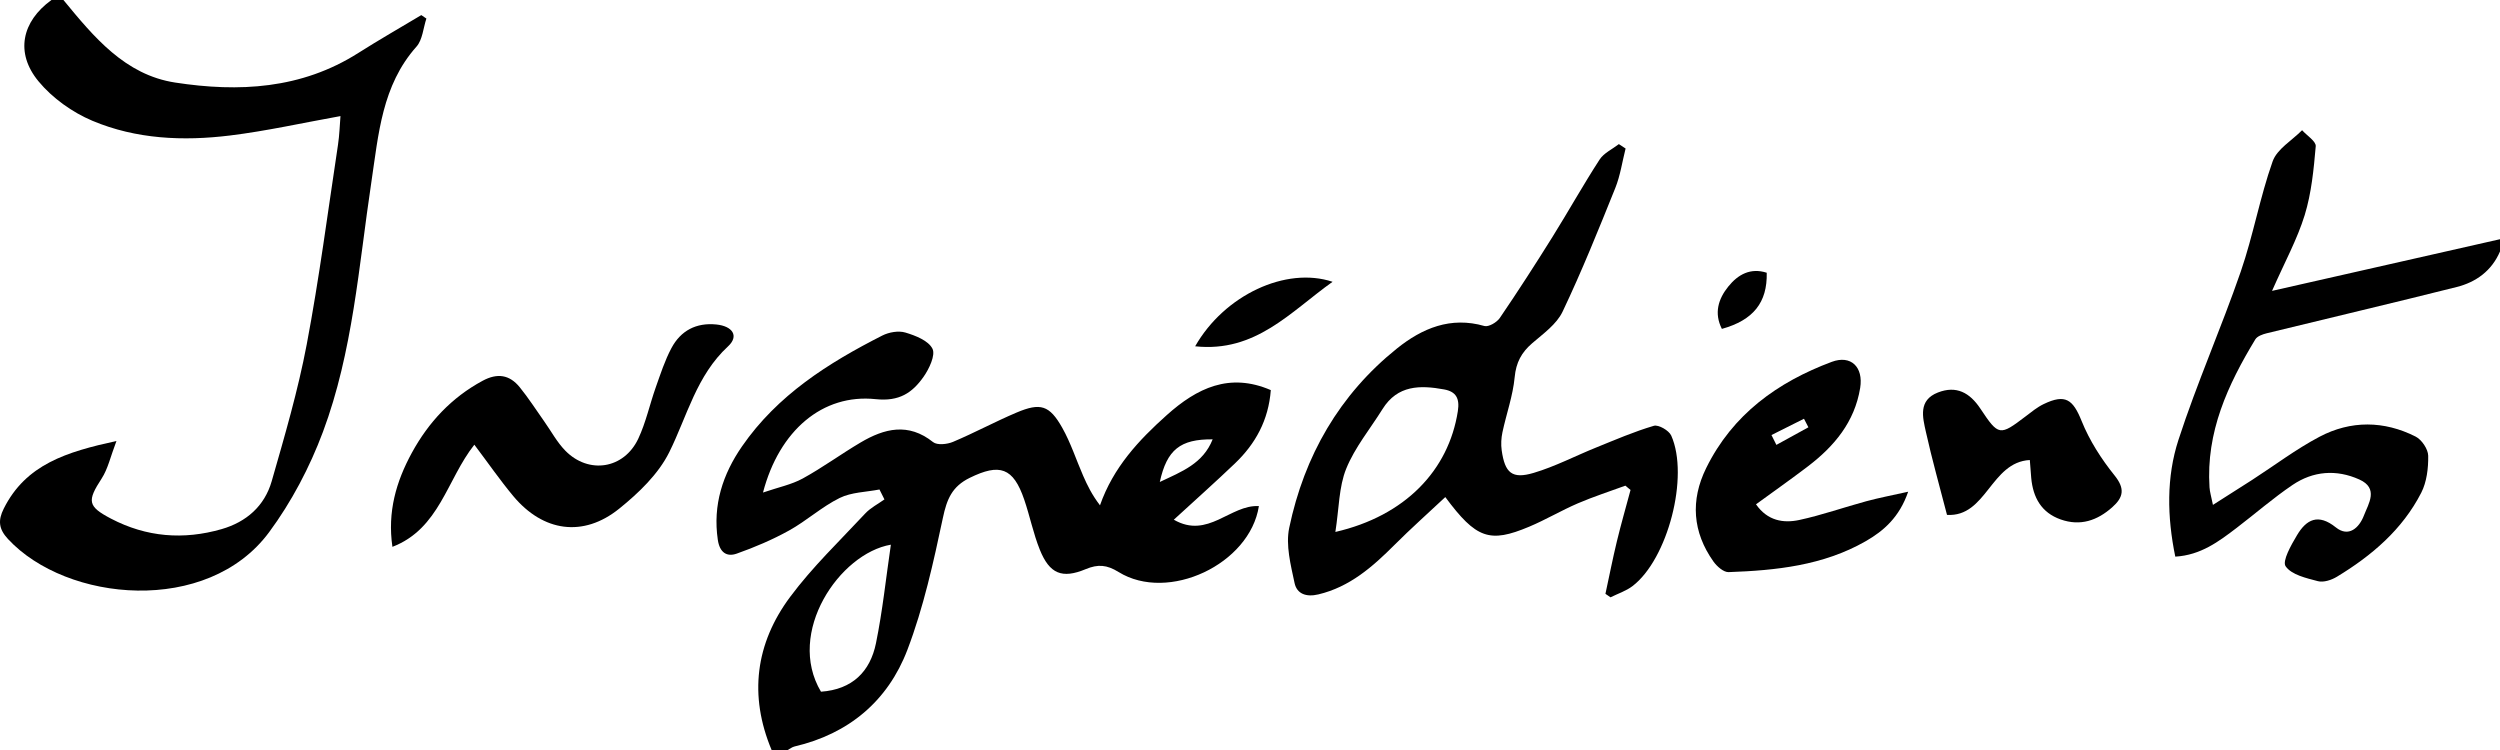
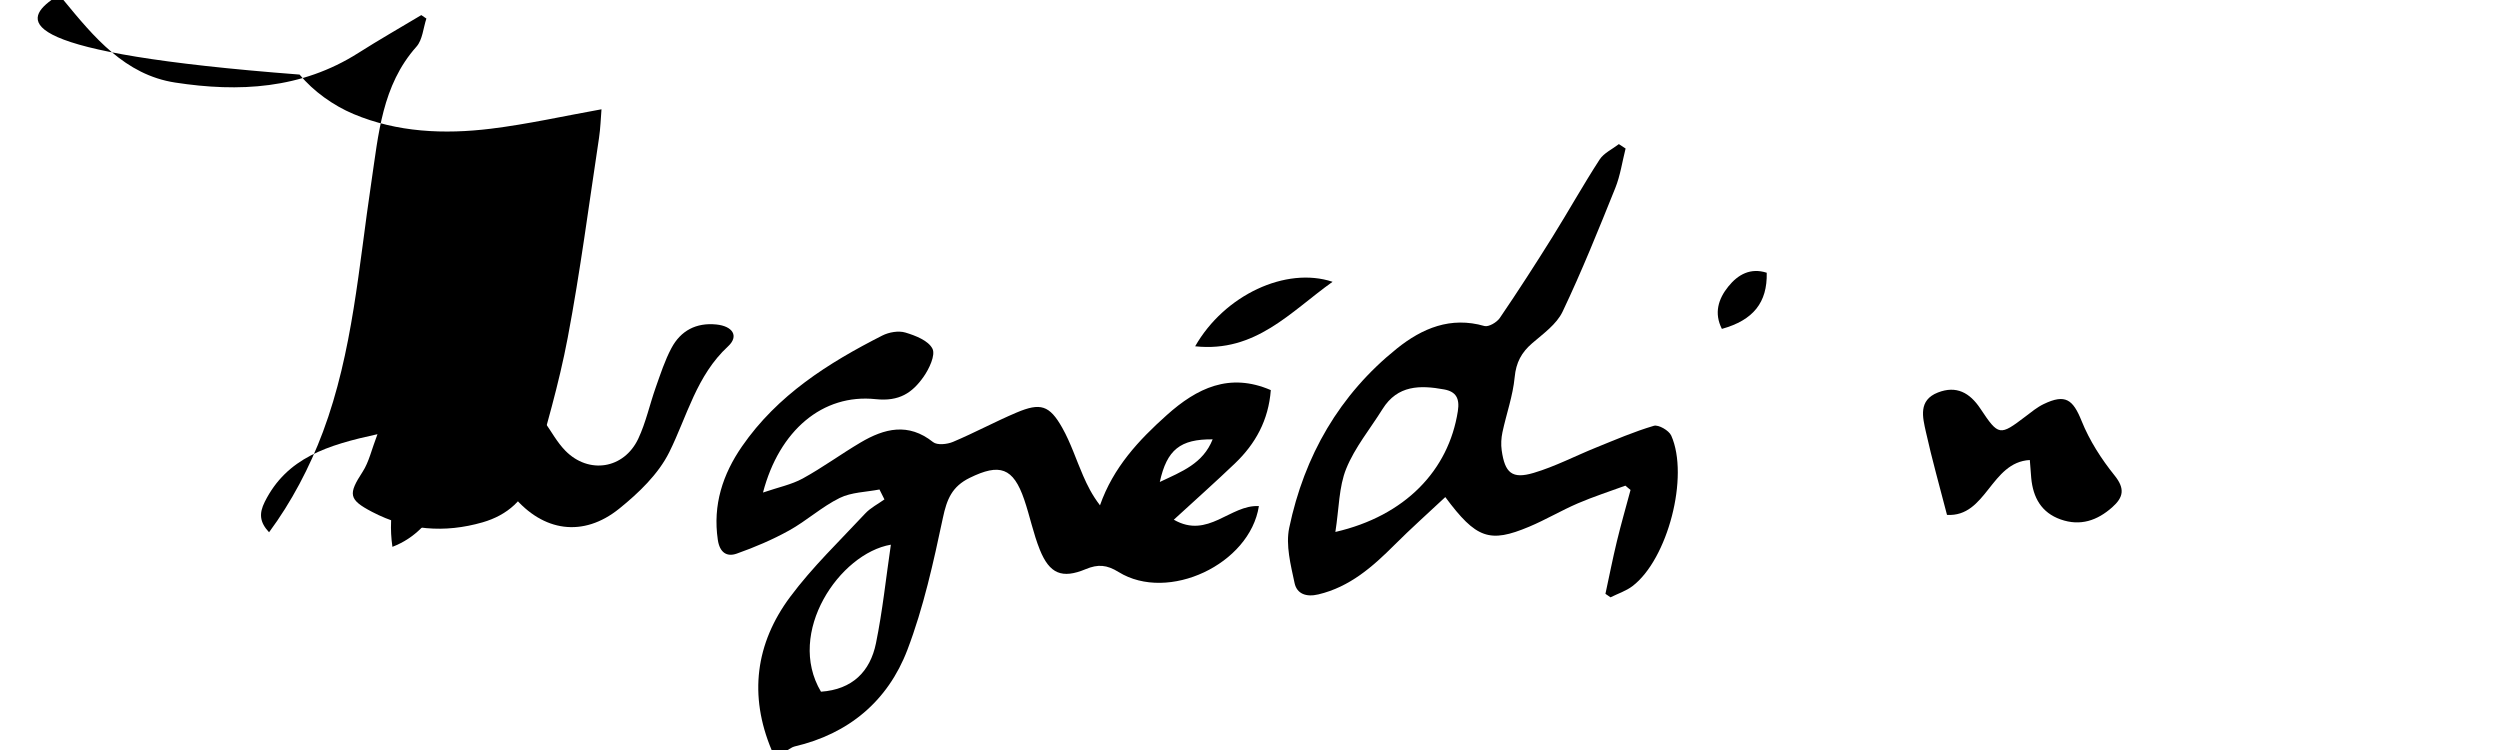
<svg xmlns="http://www.w3.org/2000/svg" id="Calque_1" x="0px" y="0px" width="283.46px" height="85.04px" viewBox="0 0 283.46 85.04" xml:space="preserve">
  <g>
    <path fill-rule="evenodd" clip-rule="evenodd" d="M87.488,85.039c-2.596-6.189-1.819-12.087,2.091-17.345   c2.527-3.4,5.629-6.366,8.527-9.475c0.604-0.647,1.444-1.068,2.175-1.593c-0.188-0.375-0.375-0.751-0.563-1.126   c-1.518,0.299-3.177,0.302-4.519,0.965c-2.017,0.996-3.742,2.582-5.719,3.679c-1.892,1.049-3.909,1.907-5.946,2.628   c-1.134,0.401-1.934-0.128-2.146-1.564c-0.584-3.956,0.561-7.438,2.744-10.596c4.023-5.82,9.781-9.455,15.902-12.564   c0.758-0.385,1.842-0.576,2.625-0.341c1.143,0.342,2.611,0.916,3.068,1.835c0.36,0.726-0.375,2.282-1.014,3.187   c-1.279,1.812-2.747,2.811-5.426,2.529c-6.01-0.634-10.931,3.543-12.776,10.588c1.743-0.598,3.231-0.895,4.505-1.592   c2.252-1.236,4.341-2.771,6.556-4.08c2.699-1.596,5.413-2.286,8.222-0.048c0.471,0.375,1.596,0.254,2.26-0.025   c2.434-1.024,4.768-2.29,7.199-3.32c2.718-1.15,3.738-0.849,5.19,1.724c0.966,1.712,1.577,3.628,2.37,5.442   c0.473,1.082,0.991,2.146,1.907,3.348c1.514-4.316,4.399-7.391,7.577-10.234c3.412-3.053,7.099-4.854,11.792-2.83   c-0.261,3.429-1.747,6.092-4.058,8.305c-2.226,2.13-4.53,4.177-6.94,6.39c3.87,2.238,6.405-1.733,9.646-1.542   c-1.025,6.599-10.294,10.949-15.907,7.474c-1.334-0.826-2.335-0.906-3.725-0.327c-2.696,1.124-4.105,0.529-5.208-2.205   c-0.737-1.829-1.125-3.801-1.766-5.676c-1.25-3.657-2.788-4.131-6.172-2.475c-2.021,0.99-2.602,2.426-3.05,4.537   c-1.074,5.055-2.195,10.167-4.027,14.971c-2.217,5.812-6.668,9.527-12.793,10.954c-0.278,0.065-0.525,0.267-0.787,0.404   C88.698,85.039,88.094,85.039,87.488,85.039z M93.086,78.428c3.564-0.252,5.58-2.286,6.236-5.502   c0.745-3.643,1.129-7.359,1.688-11.168C95.197,62.753,89.092,71.726,93.086,78.428z M131.502,54.648   c2.508-1.186,4.897-2.078,5.994-4.834C133.832,49.782,132.311,50.975,131.502,54.648z" />
-     <path fill-rule="evenodd" clip-rule="evenodd" d="M7.192,0c3.452,4.198,6.985,8.486,12.664,9.36   c7.205,1.109,14.311,0.752,20.773-3.355c2.344-1.49,4.757-2.866,7.139-4.293c0.193,0.131,0.385,0.261,0.578,0.392   c-0.359,1.076-0.436,2.41-1.125,3.184c-3.925,4.406-4.302,9.948-5.118,15.379c-1.429,9.516-2.095,19.219-5.485,28.297   c-1.498,4.012-3.574,7.961-6.112,11.388c-6.979,9.422-22.925,7.951-29.595,0.771c-1.059-1.14-1.159-2.11-0.486-3.454   c2.51-5.014,7.12-6.434,12.779-7.668c-0.675,1.762-0.963,3.151-1.679,4.255c-1.653,2.543-1.612,3.152,1.065,4.552   c4.01,2.096,8.212,2.432,12.533,1.187c2.81-0.81,4.874-2.616,5.684-5.438c1.471-5.123,2.977-10.263,3.968-15.494   c1.421-7.504,2.404-15.094,3.548-22.651c0.168-1.113,0.198-2.248,0.281-3.249c-4.283,0.769-8.382,1.691-12.53,2.201   c-5.293,0.651-10.634,0.422-15.601-1.67c-2.271-0.957-4.529-2.566-6.103-4.467C1.689,5.987,2.478,2.433,5.832,0   C6.285,0,6.739,0,7.192,0z" />
-     <path fill-rule="evenodd" clip-rule="evenodd" d="M283.465,28.5c-0.945,2.212-2.722,3.49-4.915,4.042   c-7.167,1.802-14.36,3.49-21.538,5.246c-0.467,0.115-1.072,0.327-1.295,0.692c-3.119,5.146-5.603,10.512-5.193,16.781   c0.034,0.525,0.199,1.041,0.388,1.986c1.595-1.016,3.021-1.912,4.437-2.827c2.543-1.642,4.979-3.49,7.643-4.896   c3.549-1.87,7.309-1.839,10.905-0.02c0.688,0.348,1.411,1.422,1.423,2.172c0.022,1.404-0.164,2.974-0.791,4.196   c-2.148,4.189-5.621,7.134-9.559,9.521c-0.614,0.372-1.515,0.672-2.154,0.503c-1.32-0.346-2.992-0.721-3.662-1.689   c-0.408-0.593,0.627-2.409,1.282-3.511c1.076-1.812,2.41-2.504,4.412-0.898c1.453,1.167,2.649,0.041,3.179-1.339   c0.522-1.358,1.709-3.091-0.524-4.096c-2.601-1.168-5.229-0.96-7.575,0.629c-2.191,1.484-4.204,3.239-6.313,4.85   c-2.038,1.558-4.092,3.103-6.972,3.272c-0.933-4.526-1.014-9.01,0.355-13.229c2.093-6.449,4.852-12.673,7.066-19.085   c1.414-4.093,2.17-8.422,3.616-12.501c0.497-1.402,2.191-2.369,3.34-3.535c0.545,0.608,1.595,1.262,1.547,1.818   c-0.228,2.624-0.484,5.307-1.251,7.805c-0.843,2.742-2.255,5.305-3.704,8.594c9.013-2.043,17.434-3.952,25.854-5.86   C283.465,27.58,283.465,28.04,283.465,28.5z" />
+     <path fill-rule="evenodd" clip-rule="evenodd" d="M7.192,0c3.452,4.198,6.985,8.486,12.664,9.36   c7.205,1.109,14.311,0.752,20.773-3.355c2.344-1.49,4.757-2.866,7.139-4.293c0.193,0.131,0.385,0.261,0.578,0.392   c-0.359,1.076-0.436,2.41-1.125,3.184c-3.925,4.406-4.302,9.948-5.118,15.379c-1.429,9.516-2.095,19.219-5.485,28.297   c-1.498,4.012-3.574,7.961-6.112,11.388c-1.059-1.14-1.159-2.11-0.486-3.454   c2.51-5.014,7.12-6.434,12.779-7.668c-0.675,1.762-0.963,3.151-1.679,4.255c-1.653,2.543-1.612,3.152,1.065,4.552   c4.01,2.096,8.212,2.432,12.533,1.187c2.81-0.81,4.874-2.616,5.684-5.438c1.471-5.123,2.977-10.263,3.968-15.494   c1.421-7.504,2.404-15.094,3.548-22.651c0.168-1.113,0.198-2.248,0.281-3.249c-4.283,0.769-8.382,1.691-12.53,2.201   c-5.293,0.651-10.634,0.422-15.601-1.67c-2.271-0.957-4.529-2.566-6.103-4.467C1.689,5.987,2.478,2.433,5.832,0   C6.285,0,6.739,0,7.192,0z" />
    <path fill-rule="evenodd" clip-rule="evenodd" d="M182.031,67.331c0.429-1.98,0.819-3.972,1.294-5.94   c0.473-1.956,1.03-3.891,1.552-5.836c-0.196-0.162-0.392-0.326-0.586-0.489c-1.8,0.662-3.629,1.249-5.389,2.005   c-1.871,0.806-3.64,1.859-5.518,2.648c-4.491,1.889-6.005,1.362-9.51-3.359c-1.941,1.821-3.904,3.566-5.759,5.422   c-2.496,2.496-5.077,4.767-8.636,5.614c-1.383,0.33-2.436-0.064-2.697-1.293c-0.434-2.048-1.018-4.29-0.607-6.252   c1.71-8.174,5.695-15.107,12.219-20.34c2.862-2.295,6.085-3.651,9.911-2.548c0.476,0.136,1.411-0.412,1.75-0.911   c2.054-3.015,4.032-6.085,5.965-9.181c1.813-2.905,3.484-5.903,5.346-8.775c0.484-0.748,1.445-1.179,2.187-1.756   c0.254,0.166,0.509,0.333,0.763,0.499c-0.38,1.497-0.598,3.062-1.169,4.479c-1.899,4.716-3.797,9.442-5.979,14.025   c-0.678,1.424-2.187,2.49-3.44,3.571c-1.212,1.046-1.831,2.174-1.989,3.853c-0.199,2.107-0.942,4.16-1.388,6.251   c-0.139,0.657-0.177,1.374-0.084,2.038c0.362,2.57,1.174,3.29,3.618,2.564c2.438-0.722,4.732-1.928,7.104-2.884   c2.158-0.872,4.307-1.804,6.53-2.457c0.528-0.155,1.712,0.528,1.972,1.11c2.058,4.621-0.395,14.018-4.39,17.063   c-0.731,0.559-1.657,0.855-2.494,1.274C182.416,67.595,182.225,67.463,182.031,67.331z M151.41,60.315   c7.916-1.823,12.844-6.988,13.886-13.694c0.227-1.451-0.206-2.221-1.562-2.467c-2.702-0.493-5.271-0.51-6.979,2.23   c-1.399,2.245-3.138,4.346-4.118,6.763C151.802,55.21,151.83,57.634,151.41,60.315z" />
    <path fill-rule="evenodd" clip-rule="evenodd" d="M53.783,50.422c-3.127,3.955-3.935,9.512-9.288,11.581   c-0.583-3.968,0.432-7.415,2.198-10.656c1.897-3.477,4.505-6.27,8.022-8.17c1.681-0.91,3.059-0.694,4.214,0.728   c1,1.231,1.861,2.581,2.781,3.878c0.789,1.114,1.448,2.358,2.39,3.318c2.65,2.702,6.647,2.076,8.267-1.354   c0.87-1.843,1.3-3.895,1.987-5.831c0.534-1.503,1.029-3.044,1.773-4.442c1.059-1.991,2.813-2.91,5.086-2.685   c1.855,0.185,2.605,1.307,1.339,2.478c-3.585,3.315-4.627,7.885-6.666,12.001c-1.23,2.483-3.474,4.631-5.674,6.404   c-4.083,3.292-8.633,2.624-12.012-1.423C56.699,54.45,55.358,52.51,53.783,50.422z" />
-     <path fill-rule="evenodd" clip-rule="evenodd" d="M199.101,57.182c1.31,1.876,3.11,2.162,4.913,1.775   c2.57-0.554,5.069-1.441,7.613-2.13c1.433-0.388,2.896-0.662,4.729-1.074c-0.988,2.874-2.757,4.437-4.843,5.627   c-4.811,2.746-10.145,3.298-15.52,3.489c-0.565,0.02-1.322-0.648-1.713-1.198c-2.373-3.345-2.626-6.949-0.824-10.605   c3.001-6.093,8.103-9.744,14.23-12.036c2.19-0.819,3.609,0.596,3.229,2.948c-0.63,3.879-2.943,6.621-5.914,8.89   C203.081,54.333,201.104,55.722,199.101,57.182z M200.856,49.327c0.186,0.371,0.371,0.744,0.558,1.116   c1.21-0.665,2.42-1.33,3.63-1.995c-0.168-0.324-0.335-0.646-0.501-0.969C203.313,48.095,202.085,48.711,200.856,49.327z" />
    <path fill-rule="evenodd" clip-rule="evenodd" d="M230.149,52.159c-4.447,0.24-4.909,6.489-9.39,6.222   c-0.825-3.202-1.697-6.276-2.389-9.391c-0.372-1.675-0.897-3.607,1.361-4.488c2.091-0.815,3.609,0.021,4.812,1.83   c2.069,3.114,2.199,3.105,5.123,0.883c0.66-0.503,1.318-1.046,2.056-1.4c2.454-1.181,3.312-0.533,4.3,1.92   c0.89,2.211,2.236,4.312,3.733,6.17c1.219,1.514,0.998,2.49-0.256,3.605c-1.705,1.517-3.622,2.171-5.847,1.389   c-2.19-0.771-3.139-2.48-3.345-4.711C230.253,53.584,230.213,52.978,230.149,52.159z" />
    <path fill-rule="evenodd" clip-rule="evenodd" d="M135.511,39.265c3.315-5.814,10.3-9.072,15.58-7.314   C146.314,35.357,142.365,39.996,135.511,39.265z" />
    <path fill-rule="evenodd" clip-rule="evenodd" d="M200.319,30.924c0.077,3.37-1.516,5.375-5.086,6.367   c-0.906-1.787-0.409-3.394,0.735-4.811C197.073,31.112,198.487,30.335,200.319,30.924z" />
  </g>
</svg>